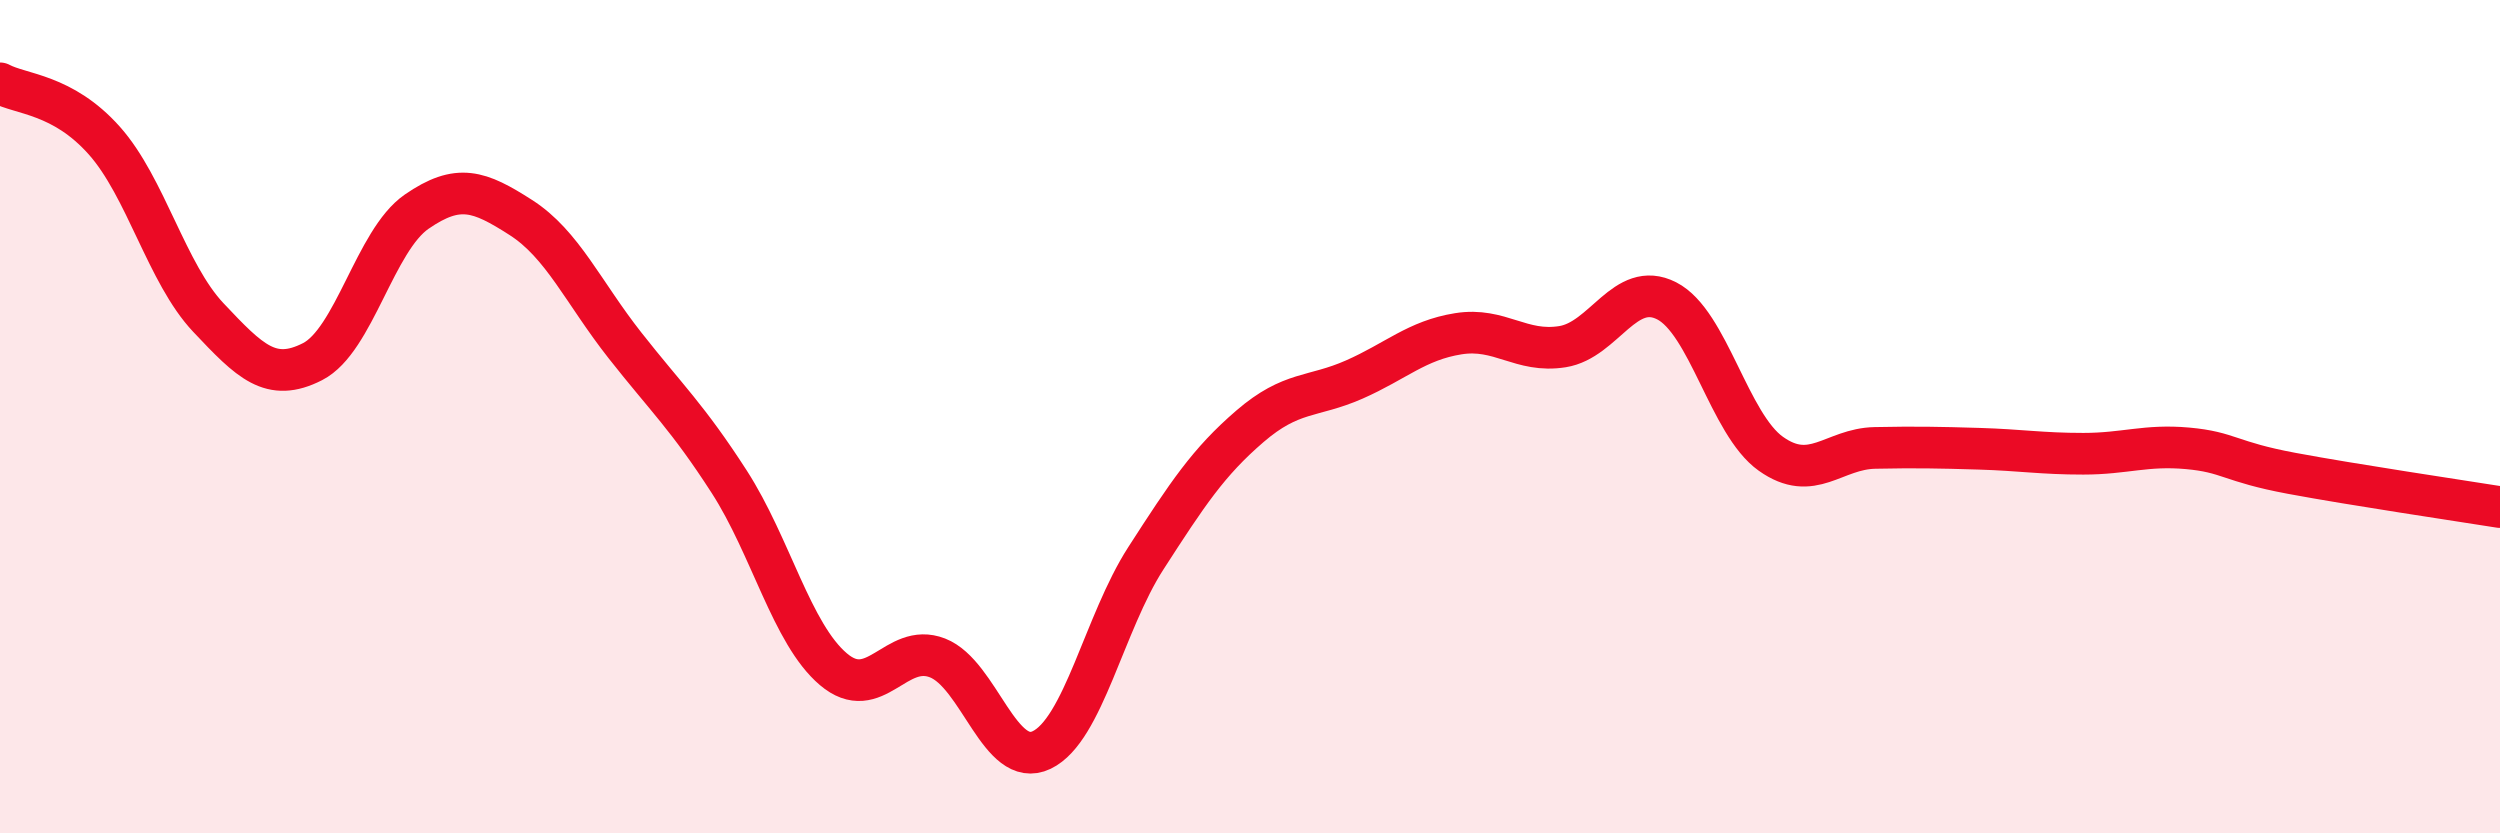
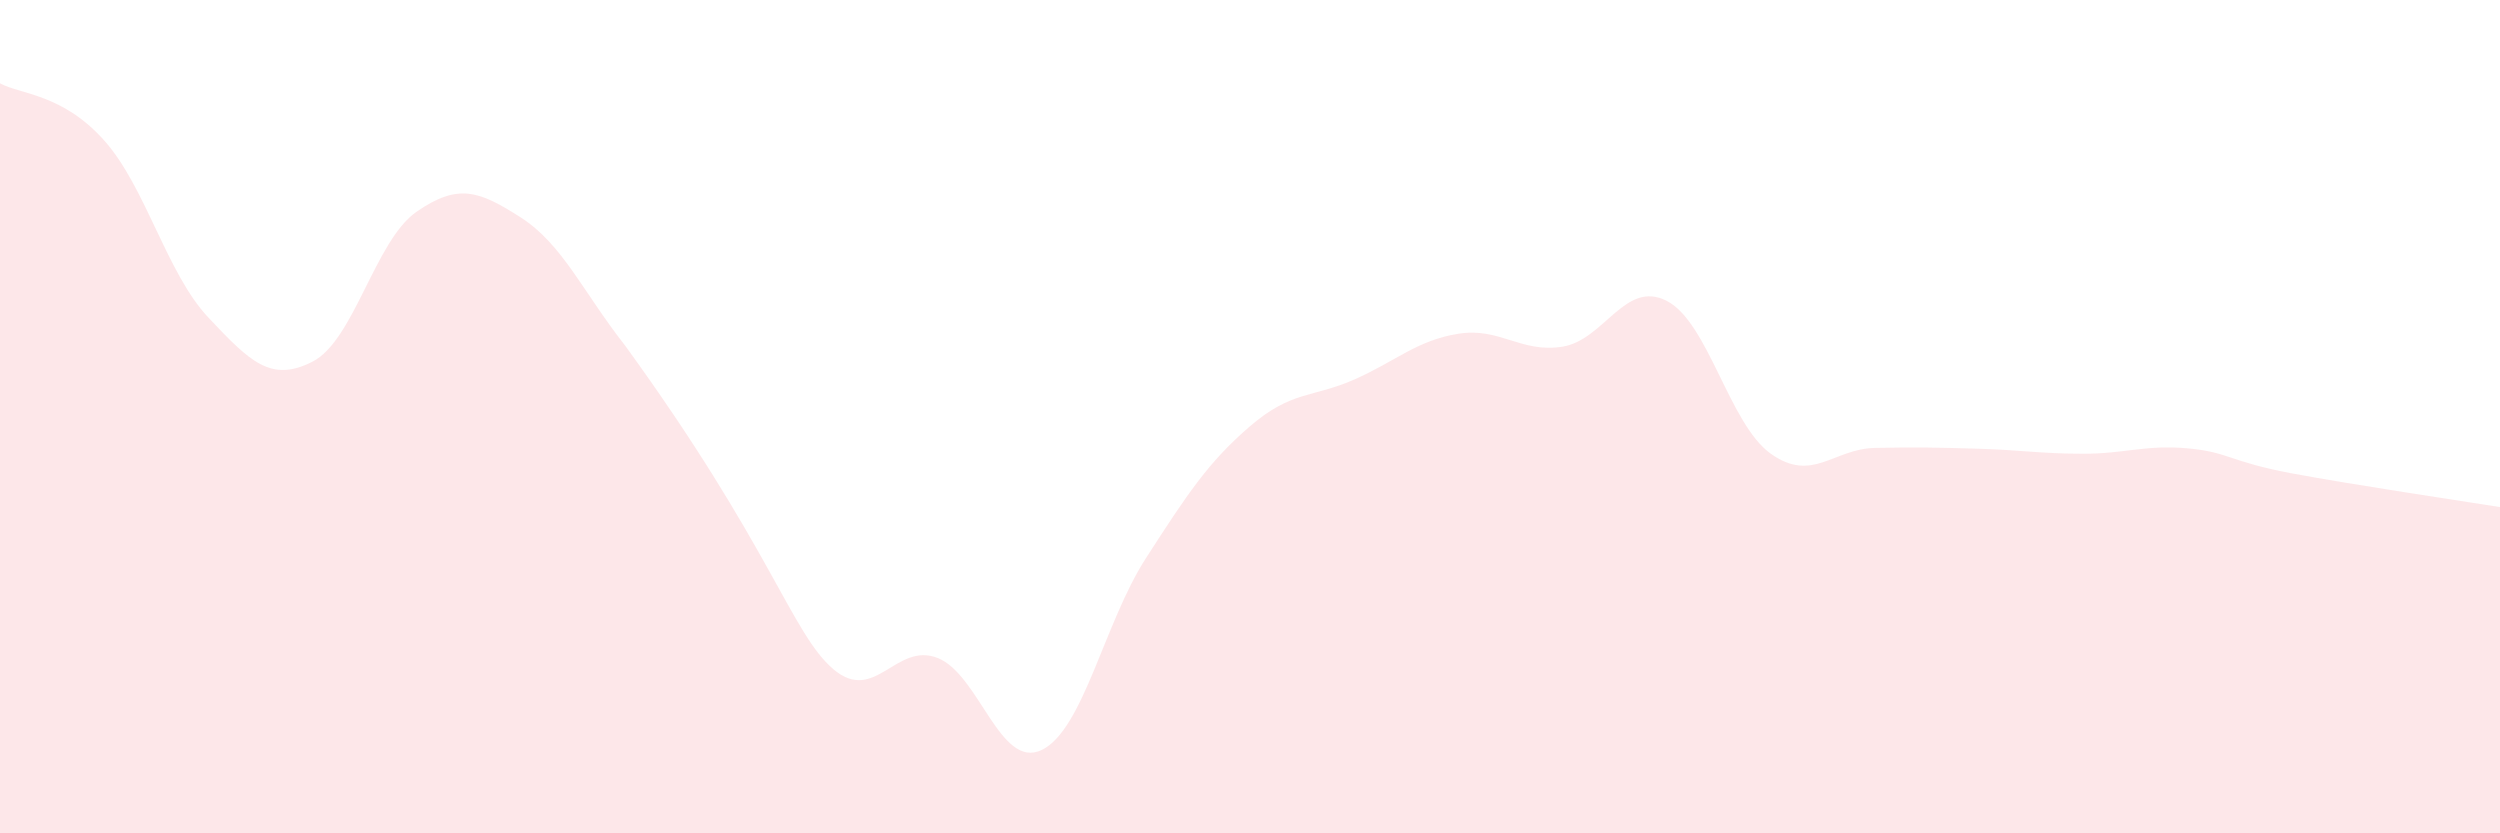
<svg xmlns="http://www.w3.org/2000/svg" width="60" height="20" viewBox="0 0 60 20">
-   <path d="M 0,2 C 0.5,2.27 1.5,2.25 2.5,3.37 C 3.5,4.49 4,6.56 5,7.62 C 6,8.68 6.5,9.19 7.5,8.68 C 8.5,8.17 9,5.77 10,5.08 C 11,4.39 11.5,4.58 12.5,5.22 C 13.5,5.86 14,7.02 15,8.29 C 16,9.56 16.5,10.01 17.5,11.56 C 18.5,13.11 19,15.21 20,16.06 C 21,16.91 21.5,15.4 22.5,15.79 C 23.5,16.18 24,18.48 25,18 C 26,17.52 26.5,14.95 27.5,13.4 C 28.5,11.85 29,11.09 30,10.23 C 31,9.37 31.5,9.55 32.5,9.11 C 33.5,8.67 34,8.17 35,8.01 C 36,7.85 36.5,8.48 37.5,8.32 C 38.5,8.16 39,6.71 40,7.22 C 41,7.73 41.5,10.18 42.5,10.89 C 43.5,11.6 44,10.77 45,10.75 C 46,10.73 46.5,10.74 47.5,10.77 C 48.5,10.8 49,10.89 50,10.89 C 51,10.89 51.5,10.67 52.5,10.76 C 53.5,10.85 53.5,11.08 55,11.36 C 56.5,11.64 59,12.01 60,12.17L60 20L0 20Z" fill="#EB0A25" opacity="0.1" stroke-linecap="round" stroke-linejoin="round" />
-   <path d="M 0,2 C 0.5,2.27 1.5,2.25 2.5,3.37 C 3.5,4.49 4,6.56 5,7.62 C 6,8.68 6.5,9.19 7.5,8.68 C 8.5,8.17 9,5.77 10,5.08 C 11,4.39 11.5,4.58 12.5,5.22 C 13.5,5.86 14,7.02 15,8.29 C 16,9.56 16.5,10.01 17.5,11.56 C 18.5,13.11 19,15.21 20,16.06 C 21,16.91 21.5,15.4 22.5,15.79 C 23.5,16.18 24,18.48 25,18 C 26,17.52 26.5,14.95 27.5,13.4 C 28.5,11.85 29,11.09 30,10.23 C 31,9.37 31.5,9.55 32.5,9.11 C 33.5,8.67 34,8.17 35,8.01 C 36,7.85 36.5,8.48 37.5,8.32 C 38.5,8.16 39,6.71 40,7.22 C 41,7.73 41.5,10.18 42.5,10.89 C 43.5,11.6 44,10.77 45,10.75 C 46,10.73 46.5,10.74 47.5,10.77 C 48.5,10.8 49,10.89 50,10.89 C 51,10.89 51.5,10.67 52.5,10.76 C 53.5,10.85 53.5,11.08 55,11.36 C 56.5,11.64 59,12.01 60,12.17" stroke="#EB0A25" stroke-width="1" fill="none" stroke-linecap="round" stroke-linejoin="round" />
+   <path d="M 0,2 C 0.5,2.27 1.5,2.25 2.5,3.37 C 3.5,4.49 4,6.56 5,7.62 C 6,8.68 6.5,9.19 7.5,8.68 C 8.5,8.17 9,5.77 10,5.08 C 11,4.39 11.5,4.58 12.5,5.22 C 13.5,5.86 14,7.02 15,8.29 C 18.5,13.11 19,15.21 20,16.06 C 21,16.91 21.5,15.4 22.5,15.79 C 23.5,16.18 24,18.48 25,18 C 26,17.52 26.5,14.95 27.5,13.4 C 28.5,11.85 29,11.09 30,10.23 C 31,9.37 31.5,9.55 32.5,9.11 C 33.5,8.67 34,8.17 35,8.01 C 36,7.85 36.5,8.48 37.5,8.32 C 38.5,8.16 39,6.71 40,7.22 C 41,7.73 41.5,10.18 42.5,10.89 C 43.5,11.6 44,10.77 45,10.75 C 46,10.73 46.5,10.74 47.5,10.77 C 48.5,10.8 49,10.89 50,10.89 C 51,10.89 51.5,10.67 52.5,10.76 C 53.5,10.85 53.5,11.08 55,11.36 C 56.5,11.64 59,12.01 60,12.17L60 20L0 20Z" fill="#EB0A25" opacity="0.1" stroke-linecap="round" stroke-linejoin="round" />
</svg>